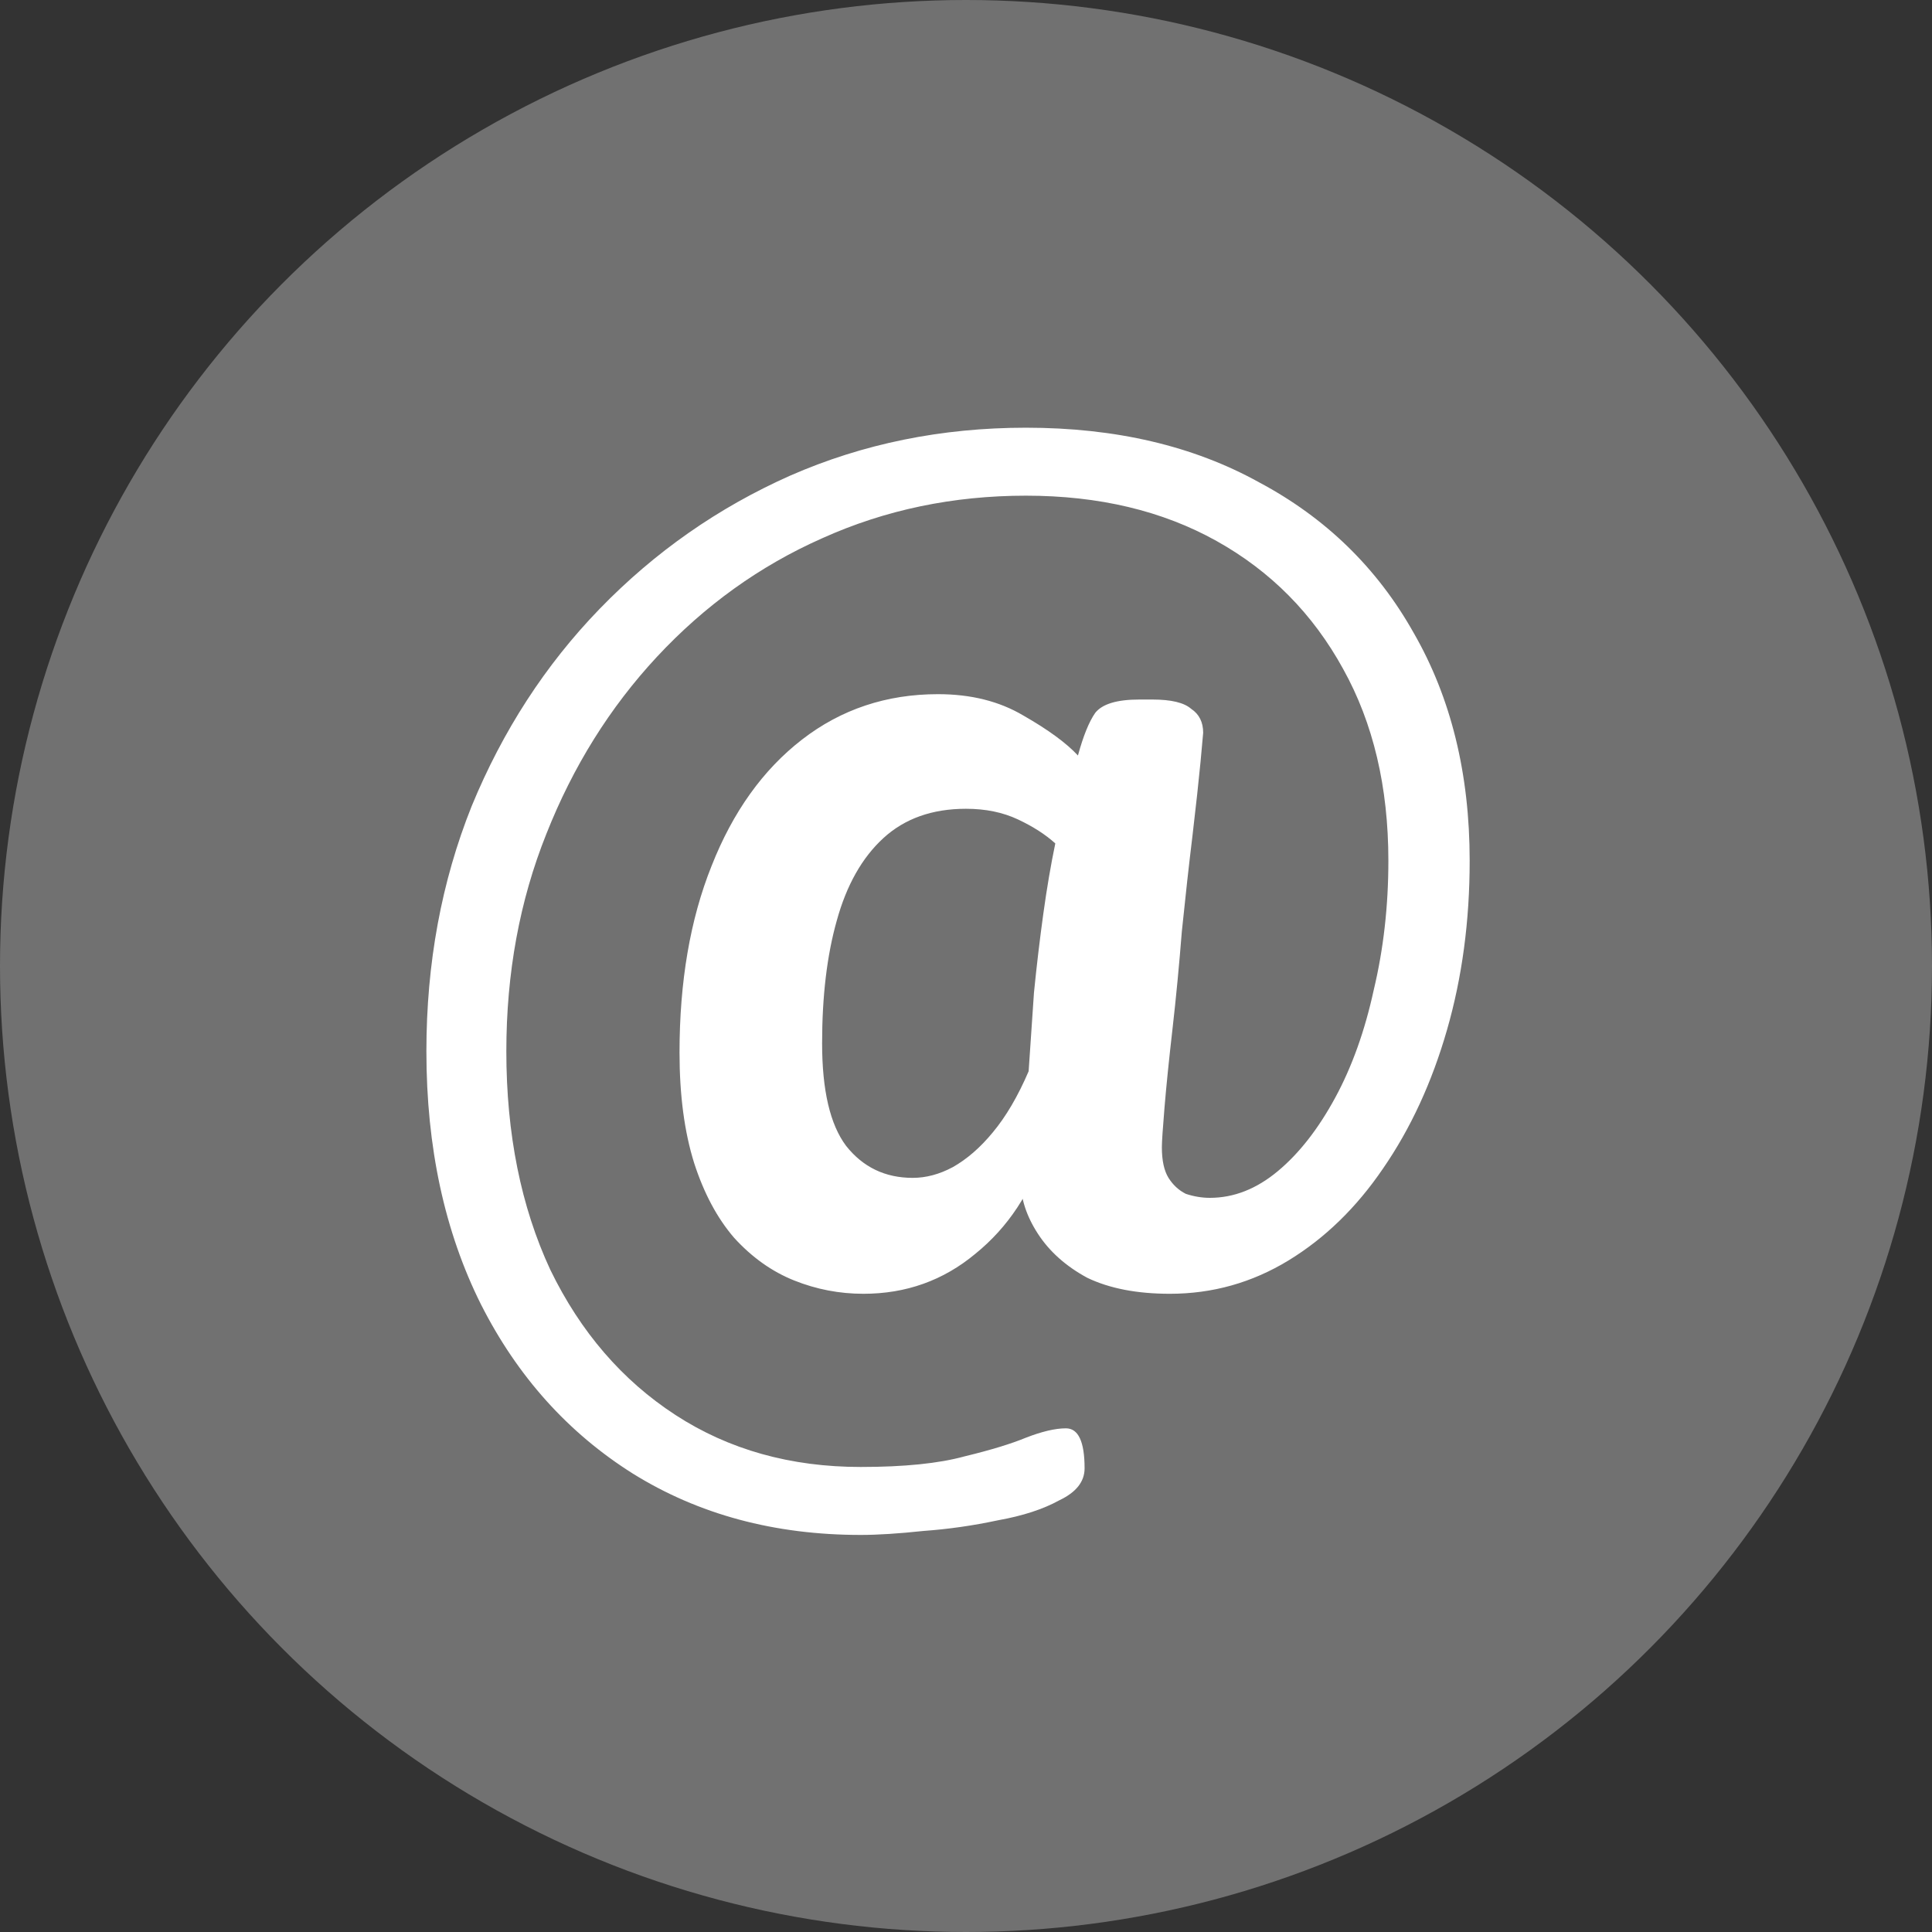
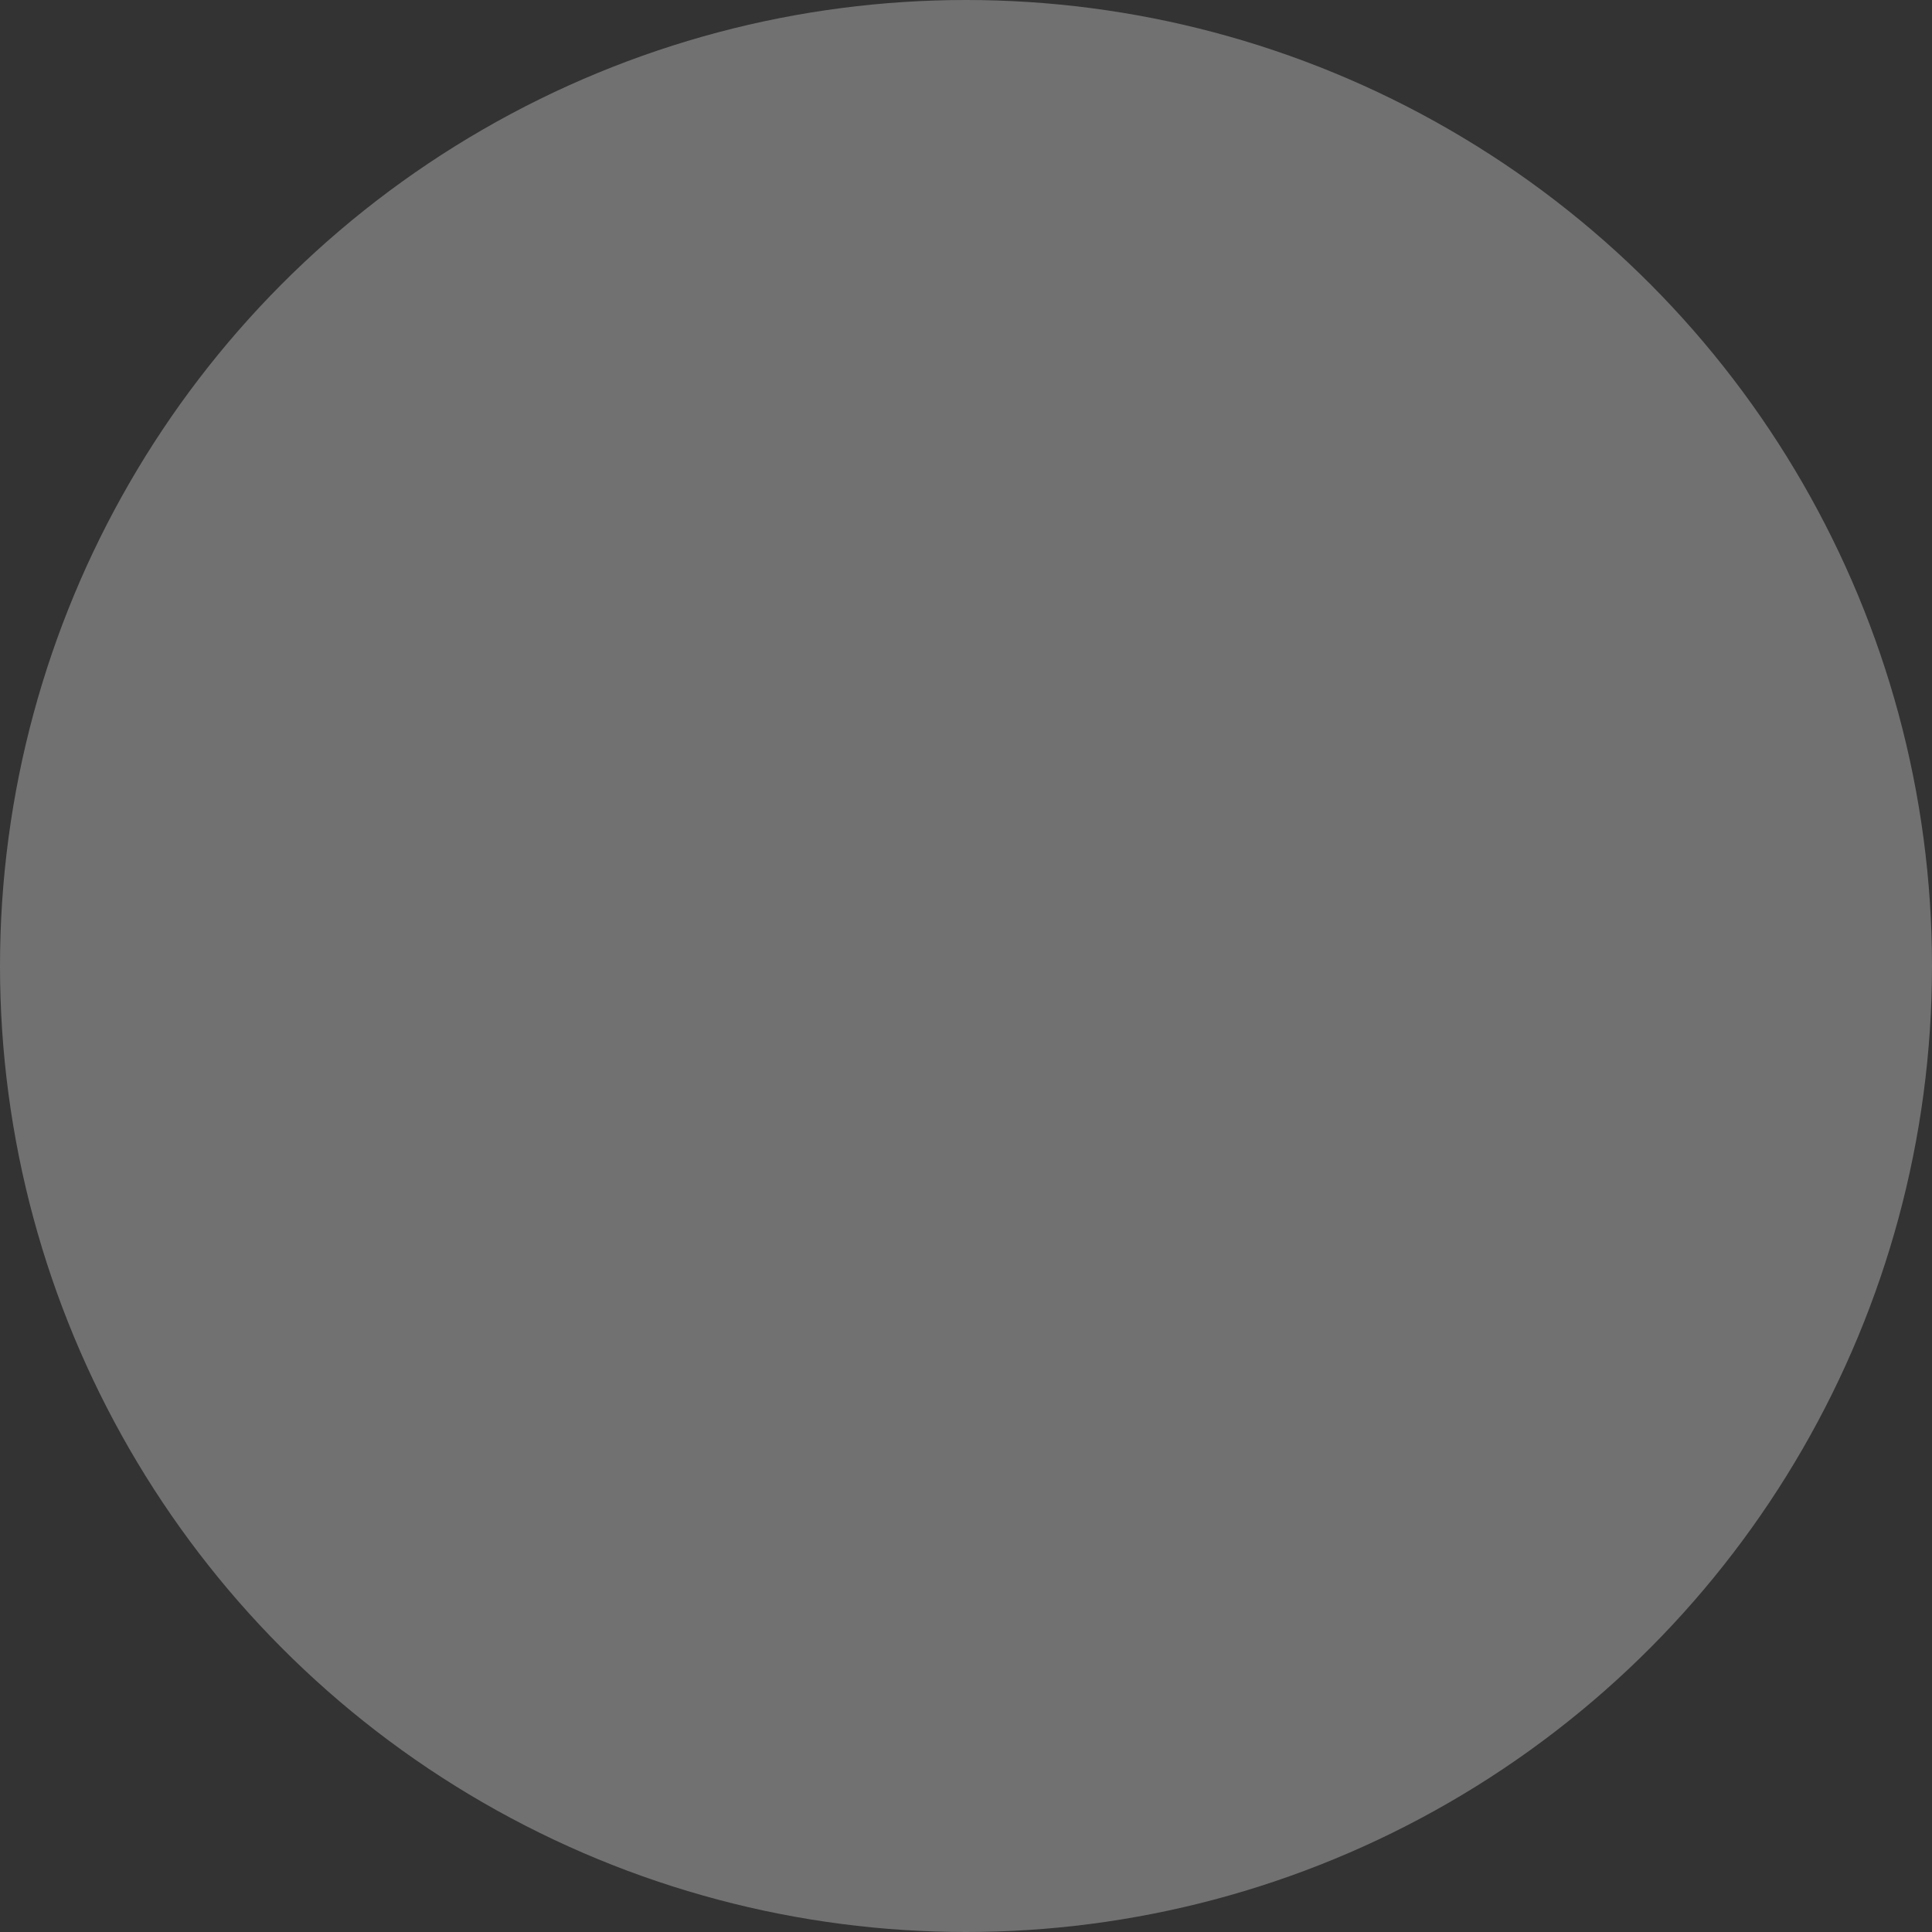
<svg xmlns="http://www.w3.org/2000/svg" width="50" height="50" viewBox="0 0 50 50" fill="none">
  <rect x="0" y="0" width="50" height="50" fill="#333333" stroke="none" />
  <circle cx="25" cy="25" r="25" fill="#717171" />
-   <path d="M22.276 39.724C20.046 39.724 18.081 39.195 16.38 38.138C14.701 37.081 13.391 35.621 12.448 33.759C11.506 31.874 11.035 29.69 11.035 27.207C11.035 24.931 11.425 22.816 12.207 20.862C13.012 18.908 14.115 17.207 15.517 15.759C16.943 14.287 18.586 13.138 20.448 12.31C22.334 11.483 24.368 11.069 26.552 11.069C28.874 11.069 30.885 11.54 32.586 12.483C34.31 13.402 35.644 14.701 36.586 16.379C37.552 18.058 38.035 20.023 38.035 22.276C38.035 23.839 37.839 25.299 37.448 26.655C37.058 28.012 36.506 29.207 35.793 30.241C35.104 31.253 34.288 32.046 33.345 32.621C32.403 33.195 31.38 33.483 30.276 33.483C29.425 33.483 28.713 33.345 28.138 33.069C27.586 32.77 27.161 32.391 26.862 31.931C26.563 31.471 26.414 31.012 26.414 30.552V29.276L27.035 29.724C26.69 30.851 26.092 31.759 25.242 32.448C24.414 33.138 23.448 33.483 22.345 33.483C21.724 33.483 21.127 33.368 20.552 33.138C19.977 32.908 19.46 32.54 19 32.035C18.563 31.529 18.219 30.885 17.966 30.104C17.713 29.299 17.586 28.345 17.586 27.241C17.586 25.402 17.862 23.793 18.414 22.414C18.966 21.012 19.747 19.92 20.759 19.138C21.77 18.356 22.943 17.965 24.276 17.965C25.127 17.965 25.862 18.149 26.483 18.517C27.127 18.885 27.598 19.23 27.897 19.552C28.035 19.046 28.184 18.678 28.345 18.448C28.529 18.218 28.908 18.104 29.483 18.104H29.828C30.311 18.104 30.644 18.184 30.828 18.345C31.035 18.483 31.138 18.69 31.138 18.965C31.138 18.965 31.115 19.218 31.069 19.724C31.023 20.207 30.954 20.839 30.862 21.621C30.77 22.379 30.678 23.207 30.586 24.104C30.517 24.977 30.437 25.816 30.345 26.621C30.253 27.425 30.184 28.104 30.138 28.655C30.092 29.207 30.069 29.552 30.069 29.69C30.069 30.035 30.127 30.299 30.241 30.483C30.357 30.667 30.506 30.805 30.69 30.897C30.897 30.965 31.104 31 31.311 31C31.931 31 32.517 30.77 33.069 30.31C33.621 29.851 34.115 29.218 34.552 28.414C34.989 27.609 35.322 26.678 35.552 25.621C35.805 24.563 35.931 23.448 35.931 22.276C35.931 20.368 35.54 18.713 34.759 17.31C33.977 15.885 32.885 14.782 31.483 14C30.081 13.218 28.437 12.828 26.552 12.828C24.667 12.828 22.908 13.195 21.276 13.931C19.667 14.644 18.241 15.667 17 17C15.782 18.31 14.828 19.839 14.138 21.586C13.448 23.31 13.104 25.184 13.104 27.207C13.104 29.345 13.483 31.23 14.242 32.862C15.023 34.471 16.104 35.724 17.483 36.621C18.862 37.517 20.46 37.965 22.276 37.965C23.402 37.965 24.299 37.874 24.966 37.69C25.632 37.529 26.161 37.368 26.552 37.207C26.966 37.046 27.311 36.965 27.586 36.965C27.908 36.965 28.069 37.31 28.069 38C28.069 38.345 27.851 38.621 27.414 38.828C27 39.057 26.471 39.23 25.828 39.345C25.184 39.483 24.54 39.575 23.897 39.621C23.253 39.69 22.713 39.724 22.276 39.724ZM23.621 30.483C23.966 30.483 24.311 30.391 24.655 30.207C25.023 30 25.368 29.701 25.69 29.31C26.035 28.897 26.345 28.368 26.621 27.724C26.667 27.058 26.713 26.379 26.759 25.69C26.828 25 26.908 24.322 27 23.655C27.092 22.988 27.196 22.379 27.311 21.828C27.058 21.598 26.736 21.391 26.345 21.207C25.954 21.023 25.506 20.931 25 20.931C24.127 20.931 23.414 21.184 22.862 21.69C22.311 22.195 21.908 22.908 21.655 23.828C21.402 24.724 21.276 25.782 21.276 27C21.276 28.218 21.483 29.104 21.897 29.655C22.334 30.207 22.908 30.483 23.621 30.483Z" fill="white" />
</svg>